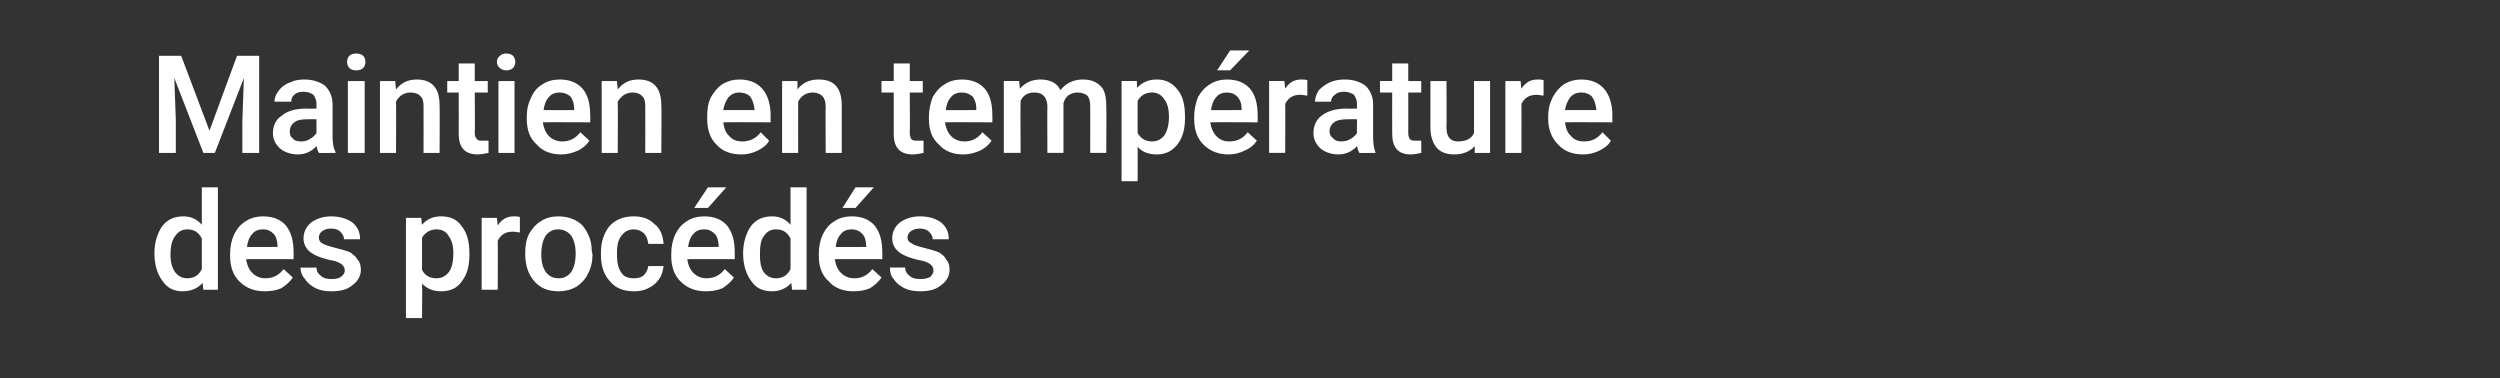
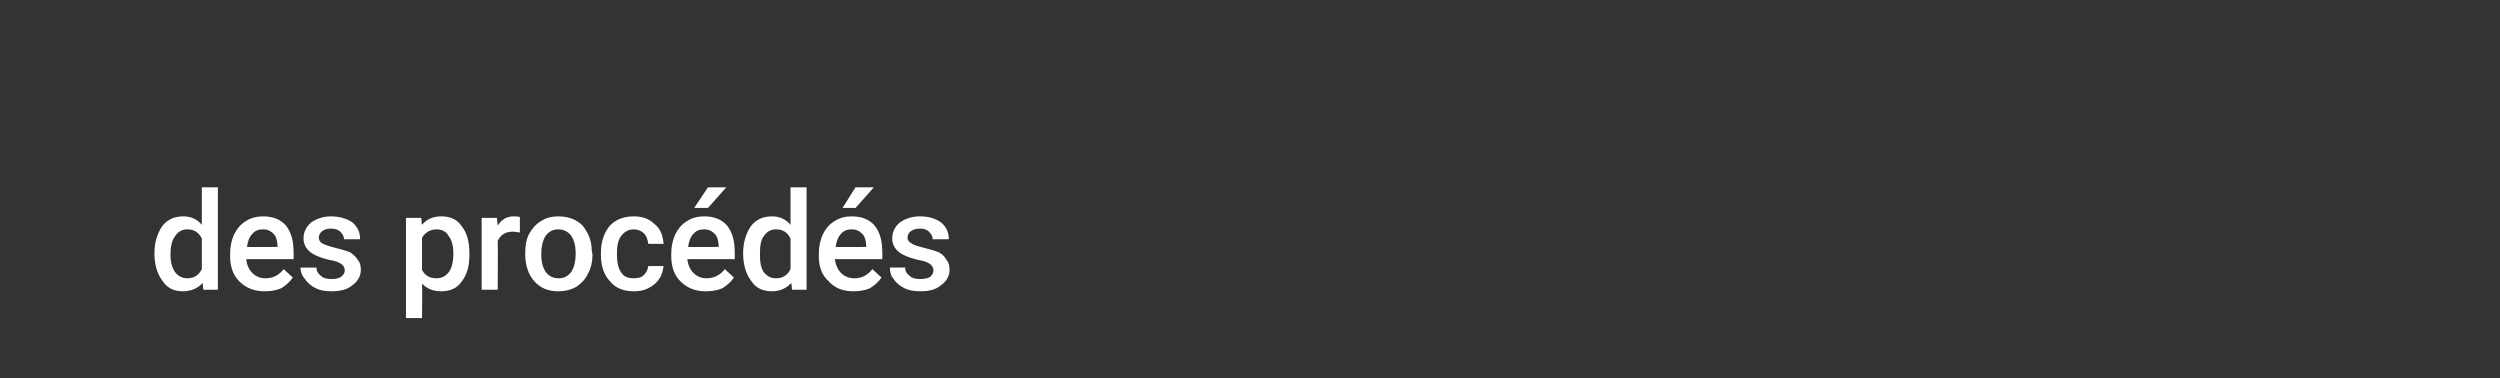
<svg xmlns="http://www.w3.org/2000/svg" version="1.1" width="327px" height="49.5px" viewBox="0 -5 327 49.5" style="top:-5px">
  <rect x="0" y="-5" width="327" height="49.5" fill="#333333" stroke="none" />
  <desc>Maintien en temp rature des proc d s</desc>
  <defs />
  <g id="Polygon135778">
    <path d="m20.2 28.1c0-1.4.4-2.6 1-3.5c.7-.9 1.6-1.3 2.8-1.3c1 0 1.8.4 2.4 1.1c-.01-.05 0-4.9 0-4.9l2.1 0l0 13.4l-1.9 0c0 0-.11-.94-.1-.9c-.6.7-1.5 1.1-2.6 1.1c-1.1 0-2-.4-2.6-1.3c-.7-.9-1.1-2.1-1.1-3.7zm2.1.2c0 1 .2 1.7.6 2.3c.4.5.9.8 1.6.8c.9 0 1.5-.4 1.9-1.2c0 0 0-4 0-4c-.4-.8-1-1.2-1.9-1.2c-.7 0-1.2.3-1.6.9c-.4.5-.6 1.3-.6 2.4zm12.3 4.8c-1.3 0-2.4-.4-3.3-1.3c-.8-.8-1.2-1.9-1.2-3.3c0 0 0-.3 0-.3c0-1 .2-1.8.5-2.5c.4-.8.9-1.4 1.6-1.8c.6-.4 1.4-.6 2.2-.6c1.3 0 2.3.4 3 1.2c.7.9 1 2 1 3.5c.02.03 0 .9 0 .9c0 0-6.16-.02-6.2 0c.1.8.4 1.4.8 1.8c.5.5 1.1.7 1.7.7c1 0 1.8-.4 2.4-1.2c0 0 1.2 1.1 1.2 1.1c-.4.6-.9 1-1.5 1.4c-.7.3-1.4.4-2.2.4zm-.2-8.1c-.6 0-1.1.2-1.4.6c-.4.4-.6 1-.7 1.7c-.03.03 4 0 4 0c0 0 .02-.13 0-.1c0-.7-.2-1.3-.5-1.6c-.4-.4-.8-.6-1.4-.6zm10.7 5.4c0-.4-.2-.7-.5-.9c-.3-.2-.8-.4-1.5-.5c-.8-.2-1.4-.4-1.8-.6c-1.1-.5-1.6-1.3-1.6-2.2c0-.8.3-1.5 1-2.1c.7-.5 1.6-.8 2.6-.8c1.1 0 2.1.3 2.8.8c.7.6 1 1.3 1 2.2c0 0-2.1 0-2.1 0c0-.4-.2-.7-.5-1c-.3-.3-.7-.4-1.2-.4c-.5 0-.8.1-1.1.3c-.3.2-.5.5-.5.9c0 .3.2.6.4.7c.3.2.9.4 1.7.6c.8.2 1.5.4 2 .6c.4.3.8.6 1 1c.3.3.4.8.4 1.3c0 .8-.4 1.5-1.1 2c-.7.6-1.6.8-2.8.8c-.7 0-1.4-.1-2-.4c-.6-.3-1.1-.7-1.4-1.2c-.4-.4-.6-1-.6-1.5c0 0 2.1 0 2.1 0c0 .5.2.8.6 1.1c.3.3.8.4 1.4.4c.5 0 1-.1 1.2-.3c.3-.2.5-.5.5-.8zm16.3-2.1c0 1.5-.3 2.6-1 3.5c-.6.9-1.5 1.3-2.7 1.3c-1 0-1.8-.3-2.5-1c.05-.01 0 4.5 0 4.5l-2.1 0l0-13.1l2 0c0 0 .07.94.1.9c.6-.7 1.4-1.1 2.5-1.1c1.2 0 2.1.4 2.7 1.3c.7.9 1 2 1 3.6c0 0 0 .1 0 .1zm-2.1-.2c0-.9-.2-1.7-.6-2.2c-.3-.6-.9-.9-1.6-.9c-.8 0-1.5.4-1.9 1.1c0 0 0 4.2 0 4.2c.4.8 1.1 1.1 1.9 1.1c.7 0 1.2-.3 1.6-.8c.4-.5.6-1.4.6-2.5zm8.7-2.7c-.3 0-.6-.1-.9-.1c-1 0-1.6.4-2 1.2c.04-.03 0 6.4 0 6.4l-2.1 0l0-9.4l2 0c0 0 .1 1.04.1 1c.5-.8 1.2-1.2 2.1-1.2c.3 0 .6 0 .8.1c0 0 0 2 0 2zm.7 2.7c0-.9.1-1.7.5-2.5c.4-.7.9-1.3 1.6-1.7c.6-.4 1.4-.6 2.2-.6c1.3 0 2.4.4 3.2 1.2c.7.9 1.2 1.9 1.2 3.3c0 0 .1.5.1.5c0 .9-.2 1.8-.6 2.5c-.3.7-.9 1.3-1.5 1.7c-.7.4-1.5.6-2.3.6c-1.4 0-2.4-.4-3.2-1.3c-.8-.9-1.2-2.1-1.2-3.6c0 0 0-.1 0-.1zm2.1.2c0 1 .2 1.7.6 2.3c.4.5.9.8 1.7.8c.7 0 1.2-.3 1.6-.8c.4-.6.6-1.4.6-2.5c0-.9-.2-1.7-.6-2.3c-.4-.5-1-.8-1.7-.8c-.7 0-1.2.3-1.6.8c-.4.6-.6 1.4-.6 2.5zm12.1 3.1c.5 0 1-.1 1.3-.4c.4-.4.5-.7.6-1.2c0 0 2 0 2 0c-.1.6-.2 1.2-.6 1.7c-.3.5-.8.9-1.4 1.2c-.6.3-1.2.4-1.9.4c-1.3 0-2.4-.4-3.1-1.3c-.8-.8-1.2-2-1.2-3.5c0 0 0-.2 0-.2c0-1.5.4-2.6 1.1-3.5c.8-.9 1.9-1.3 3.2-1.3c1.1 0 2 .3 2.7 1c.8.6 1.1 1.5 1.2 2.6c0 0-2 0-2 0c-.1-.6-.2-1-.6-1.4c-.3-.3-.8-.5-1.3-.5c-.7 0-1.2.3-1.6.8c-.4.5-.6 1.2-.6 2.2c0 0 0 .4 0 .4c0 1 .2 1.8.6 2.3c.3.5.9.7 1.6.7zm9.4 1.7c-1.3 0-2.4-.4-3.3-1.3c-.8-.8-1.2-1.9-1.2-3.3c0 0 0-.3 0-.3c0-1 .2-1.8.5-2.5c.4-.8.9-1.4 1.6-1.8c.6-.4 1.4-.6 2.2-.6c1.3 0 2.3.4 3 1.2c.7.9 1 2 1 3.5c.02.03 0 .9 0 .9c0 0-6.16-.02-6.2 0c.1.8.4 1.4.8 1.8c.5.5 1.1.7 1.7.7c1 0 1.8-.4 2.4-1.2c0 0 1.2 1.1 1.2 1.1c-.4.6-.9 1-1.5 1.4c-.7.3-1.4.4-2.2.4zm-.2-8.1c-.6 0-1.1.2-1.4.6c-.4.4-.6 1-.7 1.7c-.03.03 4 0 4 0c0 0 .02-.13 0-.1c0-.7-.2-1.3-.5-1.6c-.4-.4-.8-.6-1.4-.6zm.5-5.5l2.4 0l-2.4 2.7l-1.8 0l1.8-2.7zm4.6 8.6c0-1.4.4-2.6 1-3.5c.7-.9 1.6-1.3 2.8-1.3c1 0 1.8.4 2.4 1.1c0-.05 0-4.9 0-4.9l2.1 0l0 13.4l-1.9 0c0 0-.1-.94-.1-.9c-.6.7-1.5 1.1-2.5 1.1c-1.2 0-2.1-.4-2.7-1.3c-.7-.9-1.1-2.1-1.1-3.7zm2.2.2c0 1 .1 1.7.5 2.3c.4.5.9.8 1.6.8c.9 0 1.5-.4 1.9-1.2c0 0 0-4 0-4c-.4-.8-1-1.2-1.9-1.2c-.7 0-1.2.3-1.6.9c-.4.5-.5 1.3-.5 2.4zm12.2 4.8c-1.3 0-2.4-.4-3.2-1.3c-.9-.8-1.3-1.9-1.3-3.3c0 0 0-.3 0-.3c0-1 .2-1.8.5-2.5c.4-.8.9-1.4 1.6-1.8c.6-.4 1.4-.6 2.2-.6c1.3 0 2.3.4 3 1.2c.7.9 1 2 1 3.5c.03.03 0 .9 0 .9c0 0-6.15-.02-6.2 0c.1.8.4 1.4.8 1.8c.5.5 1.1.7 1.8.7c.9 0 1.7-.4 2.3-1.2c0 0 1.2 1.1 1.2 1.1c-.4.6-.9 1-1.5 1.4c-.7.3-1.4.4-2.2.4zm-.2-8.1c-.6 0-1.1.2-1.4.6c-.4.4-.6 1-.7 1.7c-.02.03 4 0 4 0c0 0 .03-.13 0-.1c0-.7-.2-1.3-.5-1.6c-.4-.4-.8-.6-1.4-.6zm.5-5.5l2.4 0l-2.4 2.7l-1.7 0l1.7-2.7zm10.2 10.9c0-.4-.2-.7-.5-.9c-.3-.2-.8-.4-1.5-.5c-.8-.2-1.4-.4-1.8-.6c-1.1-.5-1.6-1.3-1.6-2.2c0-.8.3-1.5 1-2.1c.7-.5 1.6-.8 2.6-.8c1.2 0 2.1.3 2.8.8c.7.6 1 1.3 1 2.2c0 0-2.1 0-2.1 0c0-.4-.2-.7-.5-1c-.3-.3-.7-.4-1.2-.4c-.4 0-.8.1-1.1.3c-.3.2-.5.5-.5.9c0 .3.2.6.5.7c.2.2.8.4 1.6.6c.8.2 1.5.4 2 .6c.5.3.8.6 1 1c.3.3.4.8.4 1.3c0 .8-.4 1.5-1.1 2c-.7.6-1.6.8-2.7.8c-.8 0-1.5-.1-2.1-.4c-.6-.3-1.1-.7-1.4-1.2c-.4-.4-.5-1-.5-1.5c0 0 2 0 2 0c0 .5.2.8.6 1.1c.3.3.8.4 1.4.4c.5 0 1-.1 1.3-.3c.2-.2.4-.5.4-.8z" stroke="none" fill="#fff" />
  </g>
  <g id="Polygon135777">
-     <path d="m23.7 2.3l3.7 9.8l3.6-9.8l2.9 0l0 12.7l-2.2 0l0-4.2l.2-5.6l-3.8 9.8l-1.5 0l-3.8-9.8l.2 5.6l0 4.2l-2.2 0l0-12.7l2.9 0zm18 12.7c-.1-.2-.2-.4-.3-.9c-.6.7-1.5 1.1-2.4 1.1c-1 0-1.8-.3-2.4-.8c-.6-.6-.9-1.2-.9-2c0-1 .4-1.8 1.2-2.3c.7-.6 1.8-.9 3.2-.9c-.02.04 1.3 0 1.3 0c0 0-.02-.58 0-.6c0-.5-.2-.9-.4-1.2c-.3-.2-.7-.4-1.3-.4c-.5 0-.9.1-1.2.4c-.3.2-.4.5-.4.9c0 0-2.2 0-2.2 0c0-.5.2-1 .6-1.5c.3-.4.8-.8 1.4-1c.6-.3 1.2-.4 1.9-.4c1.1 0 2 .3 2.7.8c.6.6 1 1.4 1 2.4c0 0 0 4.2 0 4.2c0 .9.1 1.6.4 2.1c-.04-.02 0 .1 0 .1c0 0-2.21.03-2.2 0zm-2.3-1.5c.4 0 .8-.1 1.1-.3c.4-.2.7-.5.9-.8c-.02-.03 0-1.8 0-1.8c0 0-1.17-.02-1.2 0c-.8 0-1.3.1-1.7.4c-.4.3-.6.7-.6 1.2c0 .4.1.7.4.9c.2.3.6.4 1.1.4zm8.3 1.5l-2.2 0l0-9.4l2.2 0l0 9.4zm-2.3-11.9c0-.3.1-.6.3-.8c.2-.2.5-.3.9-.3c.4 0 .7.1.9.3c.2.2.3.5.3.8c0 .3-.1.6-.3.8c-.2.2-.5.3-.9.3c-.4 0-.7-.1-.9-.3c-.2-.2-.3-.5-.3-.8zm6.3 2.5c0 0 .07 1.06.1 1.1c.7-.9 1.6-1.3 2.7-1.3c2 0 3 1.1 3 3.4c.03-.03 0 6.2 0 6.2l-2.1 0c0 0 .01-6.11 0-6.1c0-.6-.1-1.1-.4-1.3c-.2-.3-.7-.5-1.3-.5c-.8 0-1.5.4-1.9 1.2c.03-.01 0 6.7 0 6.7l-2.1 0l0-9.4l2 0zm10.4-2.3l0 2.3l1.7 0l0 1.5l-1.7 0c0 0 .04 5.32 0 5.3c0 .4.1.6.3.8c.1.2.4.2.7.2c.3 0 .5 0 .8 0c0 0 0 1.6 0 1.6c-.5.1-1 .2-1.4.2c-1.7 0-2.5-.9-2.5-2.7c.02 0 0-5.4 0-5.4l-1.5 0l0-1.5l1.5 0l0-2.3l2.1 0zm5.2 11.7l-2.1 0l0-9.4l2.1 0l0 9.4zm-2.3-11.9c0-.3.1-.6.4-.8c.2-.2.5-.3.8-.3c.4 0 .7.1.9.3c.2.2.3.5.3.8c0 .3-.1.6-.3.8c-.2.2-.5.3-.9.3c-.3 0-.6-.1-.8-.3c-.3-.2-.4-.5-.4-.8zm8.4 12.1c-1.3 0-2.4-.4-3.2-1.3c-.9-.8-1.3-1.9-1.3-3.4c0 0 0-.2 0-.2c0-1 .2-1.8.6-2.6c.3-.7.8-1.3 1.5-1.7c.6-.4 1.4-.6 2.2-.6c1.3 0 2.3.4 3 1.2c.7.8 1 2 1 3.5c.03.01 0 .9 0 .9c0 0-6.15-.03-6.2 0c.1.7.4 1.4.8 1.8c.5.5 1.1.7 1.8.7c.9 0 1.7-.4 2.3-1.2c0 0 1.2 1.1 1.2 1.1c-.4.6-.9 1-1.5 1.3c-.7.3-1.4.5-2.2.5zm-.2-8.1c-.6 0-1.1.2-1.4.6c-.4.4-.6 1-.7 1.7c-.02.01 4 0 4 0c0 0 .03-.15 0-.1c0-.8-.2-1.3-.5-1.7c-.4-.3-.8-.5-1.4-.5zm7.5-1.5c0 0 .08 1.06.1 1.1c.7-.9 1.6-1.3 2.7-1.3c2 0 3 1.1 3 3.4c.05-.03 0 6.2 0 6.2l-2.1 0c0 0 .02-6.11 0-6.1c0-.6-.1-1.1-.4-1.3c-.2-.3-.7-.5-1.2-.5c-.9 0-1.5.4-2 1.2c.04-.01 0 6.7 0 6.7l-2.1 0l0-9.4l2 0zm16.3 9.6c-1.4 0-2.5-.4-3.3-1.3c-.8-.8-1.2-1.9-1.2-3.4c0 0 0-.2 0-.2c0-1 .1-1.8.5-2.6c.4-.7.9-1.3 1.5-1.7c.7-.4 1.4-.6 2.2-.6c1.3 0 2.3.4 3 1.2c.7.8 1.1 2 1.1 3.5c-.02.01 0 .9 0 .9c0 0-6.2-.03-6.2 0c.1.7.3 1.4.8 1.8c.4.5 1 .7 1.7.7c1 0 1.8-.4 2.4-1.2c0 0 1.1 1.1 1.1 1.1c-.3.6-.9 1-1.5 1.3c-.6.3-1.3.5-2.1.5zm-.3-8.1c-.6 0-1 .2-1.4.6c-.3.4-.6 1-.7 1.7c.03.01 4.1 0 4.1 0c0 0-.02-.15 0-.1c-.1-.8-.3-1.3-.6-1.7c-.3-.3-.8-.5-1.4-.5zm7.6-1.5c0 0 .03 1.06 0 1.1c.7-.9 1.6-1.3 2.8-1.3c2 0 3 1.1 3 3.4c0-.03 0 6.2 0 6.2l-2.1 0c0 0-.03-6.11 0-6.1c0-.6-.2-1.1-.4-1.3c-.3-.3-.7-.5-1.3-.5c-.8 0-1.5.4-1.9 1.2c-.01-.01 0 6.7 0 6.7l-2.1 0l0-9.4l2 0zm14.7-2.3l0 2.3l1.7 0l0 1.5l-1.7 0c0 0 .03 5.32 0 5.3c0 .4.1.6.2.8c.2.2.4.2.8.2c.3 0 .5 0 .8 0c0 0 0 1.6 0 1.6c-.5.1-1 .2-1.4.2c-1.7 0-2.5-.9-2.5-2.7c0 0 0-5.4 0-5.4l-1.6 0l0-1.5l1.6 0l0-2.3l2.1 0zm7 11.9c-1.3 0-2.4-.4-3.2-1.3c-.9-.8-1.3-1.9-1.3-3.4c0 0 0-.2 0-.2c0-1 .2-1.8.5-2.6c.4-.7.9-1.3 1.6-1.7c.6-.4 1.4-.6 2.2-.6c1.3 0 2.3.4 3 1.2c.7.8 1 2 1 3.5c.02.01 0 .9 0 .9c0 0-6.16-.03-6.2 0c.1.7.4 1.4.8 1.8c.5.5 1.1.7 1.8.7c.9 0 1.7-.4 2.3-1.2c0 0 1.2 1.1 1.2 1.1c-.4.6-.9 1-1.5 1.3c-.7.3-1.4.5-2.2.5zm-.2-8.1c-.6 0-1.1.2-1.4.6c-.4.4-.6 1-.7 1.7c-.03.01 4 0 4 0c0 0 .02-.15 0-.1c0-.8-.2-1.3-.5-1.7c-.4-.3-.8-.5-1.4-.5zm7.5-1.5c0 0 .09.95.1 1c.7-.8 1.6-1.2 2.7-1.2c1.3 0 2.2.5 2.6 1.4c.7-.9 1.7-1.4 2.9-1.4c1.1 0 1.8.3 2.4.9c.5.5.7 1.4.7 2.5c.04.01 0 6.2 0 6.2l-2.1 0c0 0 .01-6.13 0-6.1c0-.6-.1-1.1-.4-1.4c-.2-.2-.7-.4-1.3-.4c-.5 0-.9.2-1.2.4c-.3.3-.5.6-.6 1c-.01.04 0 6.5 0 6.5l-2.1 0c0 0-.03-6.2 0-6.2c-.1-1.1-.6-1.7-1.7-1.7c-.9 0-1.5.4-1.8 1.1c-.05-.03 0 6.8 0 6.8l-2.2 0l0-9.4l2 0zm21.7 4.8c0 1.5-.3 2.6-1 3.5c-.7.9-1.6 1.3-2.7 1.3c-1 0-1.9-.3-2.5-1c.02-.02 0 4.5 0 4.5l-2.1 0l0-13.1l2 0c0 0 .04.92 0 .9c.7-.7 1.5-1.1 2.6-1.1c1.1 0 2 .4 2.7 1.3c.7.8 1 2 1 3.6c0 0 0 .1 0 .1zm-2.1-.2c0-.9-.2-1.7-.6-2.2c-.4-.6-.9-.9-1.6-.9c-.9 0-1.5.4-1.9 1.1c0 0 0 4.2 0 4.2c.4.7 1 1.1 1.9 1.1c.7 0 1.2-.3 1.6-.8c.4-.6.6-1.4.6-2.5zm7.8 5c-1.3 0-2.4-.4-3.3-1.3c-.8-.8-1.2-1.9-1.2-3.4c0 0 0-.2 0-.2c0-1 .2-1.8.5-2.6c.4-.7.9-1.3 1.6-1.7c.6-.4 1.4-.6 2.2-.6c1.3 0 2.3.4 3 1.2c.7.8 1 2 1 3.5c.02.01 0 .9 0 .9c0 0-6.17-.03-6.2 0c.1.7.4 1.4.8 1.8c.5.5 1 .7 1.7.7c1 0 1.8-.4 2.4-1.2c0 0 1.2 1.1 1.2 1.1c-.4.6-.9 1-1.6 1.3c-.6.3-1.3.5-2.1.5zm-.2-8.1c-.6 0-1.1.2-1.4.6c-.4.4-.6 1-.7 1.7c-.03.01 4 0 4 0c0 0 .02-.15 0-.1c0-.8-.2-1.3-.6-1.7c-.3-.3-.7-.5-1.3-.5zm.4-5.5l2.5 0l-2.5 2.6l-1.7 0l1.7-2.6zm10.1 5.9c-.3 0-.6-.1-.9-.1c-1 0-1.6.4-2 1.2c.04-.05 0 6.4 0 6.4l-2.1 0l0-9.4l2 0c0 0 .1 1.02.1 1c.5-.8 1.2-1.2 2.1-1.2c.3 0 .6 0 .8.1c0 0 0 2 0 2zm6.8 7.5c-.1-.2-.2-.4-.3-.9c-.6.7-1.5 1.1-2.4 1.1c-1 0-1.8-.3-2.4-.8c-.6-.6-.9-1.2-.9-2c0-1 .4-1.8 1.1-2.3c.8-.6 1.9-.9 3.3-.9c-.04.04 1.3 0 1.3 0c0 0-.03-.58 0-.6c0-.5-.2-.9-.4-1.2c-.3-.2-.7-.4-1.3-.4c-.5 0-.9.1-1.2.4c-.3.2-.5.5-.5.9c0 0-2.1 0-2.1 0c0-.5.2-1 .5-1.5c.4-.4.9-.8 1.4-1c.6-.3 1.3-.4 2-.4c1.1 0 2 .3 2.7.8c.6.6 1 1.4 1 2.4c0 0 0 4.2 0 4.2c0 .9.1 1.6.3 2.1c.05-.02 0 .1 0 .1c0 0-2.12.03-2.1 0zm-2.4-1.5c.5 0 .9-.1 1.2-.3c.4-.2.7-.5.9-.8c-.03-.03 0-1.8 0-1.8c0 0-1.18-.02-1.2 0c-.8 0-1.4.1-1.8.4c-.4.3-.6.7-.6 1.2c0 .4.2.7.5.9c.2.3.6.4 1 .4zm8.8-10.2l0 2.3l1.7 0l0 1.5l-1.7 0c0 0 .01 5.32 0 5.3c0 .4.1.6.2.8c.2.2.4.2.8.2c.2 0 .5 0 .7 0c0 0 0 1.6 0 1.6c-.5.1-.9.2-1.4.2c-1.6 0-2.4-.9-2.4-2.7c-.02 0 0-5.4 0-5.4l-1.6 0l0-1.5l1.6 0l0-2.3l2.1 0zm8.7 10.8c-.6.7-1.5 1.1-2.7 1.1c-1 0-1.8-.3-2.3-.9c-.5-.6-.8-1.5-.8-2.6c0-.01 0-6.1 0-6.1l2.1 0c0 0 .03 6.07 0 6.1c0 1.2.5 1.8 1.5 1.8c1.1 0 1.8-.4 2.1-1.1c.01-.04 0-6.8 0-6.8l2.1 0l0 9.4l-2 0c0 0-.02-.9 0-.9zm9-6.6c-.3 0-.6-.1-.9-.1c-1 0-1.6.4-2 1.2c.02-.05 0 6.4 0 6.4l-2.1 0l0-9.4l2 0c0 0 .08 1.02.1 1c.5-.8 1.2-1.2 2.1-1.2c.3 0 .6 0 .8.1c0 0 0 2 0 2zm5.2 7.7c-1.4 0-2.5-.4-3.3-1.3c-.8-.8-1.3-1.9-1.3-3.4c0 0 0-.2 0-.2c0-1 .2-1.8.6-2.6c.4-.7.9-1.3 1.5-1.7c.7-.4 1.4-.6 2.2-.6c1.3 0 2.3.4 3 1.2c.7.8 1.1 2 1.1 3.5c-.02.01 0 .9 0 .9c0 0-6.21-.03-6.2 0c.1.7.3 1.4.8 1.8c.4.5 1 .7 1.7.7c1 0 1.8-.4 2.4-1.2c0 0 1.1 1.1 1.1 1.1c-.3.6-.9 1-1.5 1.3c-.6.3-1.3.5-2.1.5zm-.3-8.1c-.6 0-1 .2-1.4.6c-.3.4-.6 1-.7 1.7c.03.01 4.1 0 4.1 0c0 0-.02-.15 0-.1c-.1-.8-.3-1.3-.6-1.7c-.3-.3-.8-.5-1.4-.5z" stroke="none" fill="#fff" />
-   </g>
+     </g>
</svg>